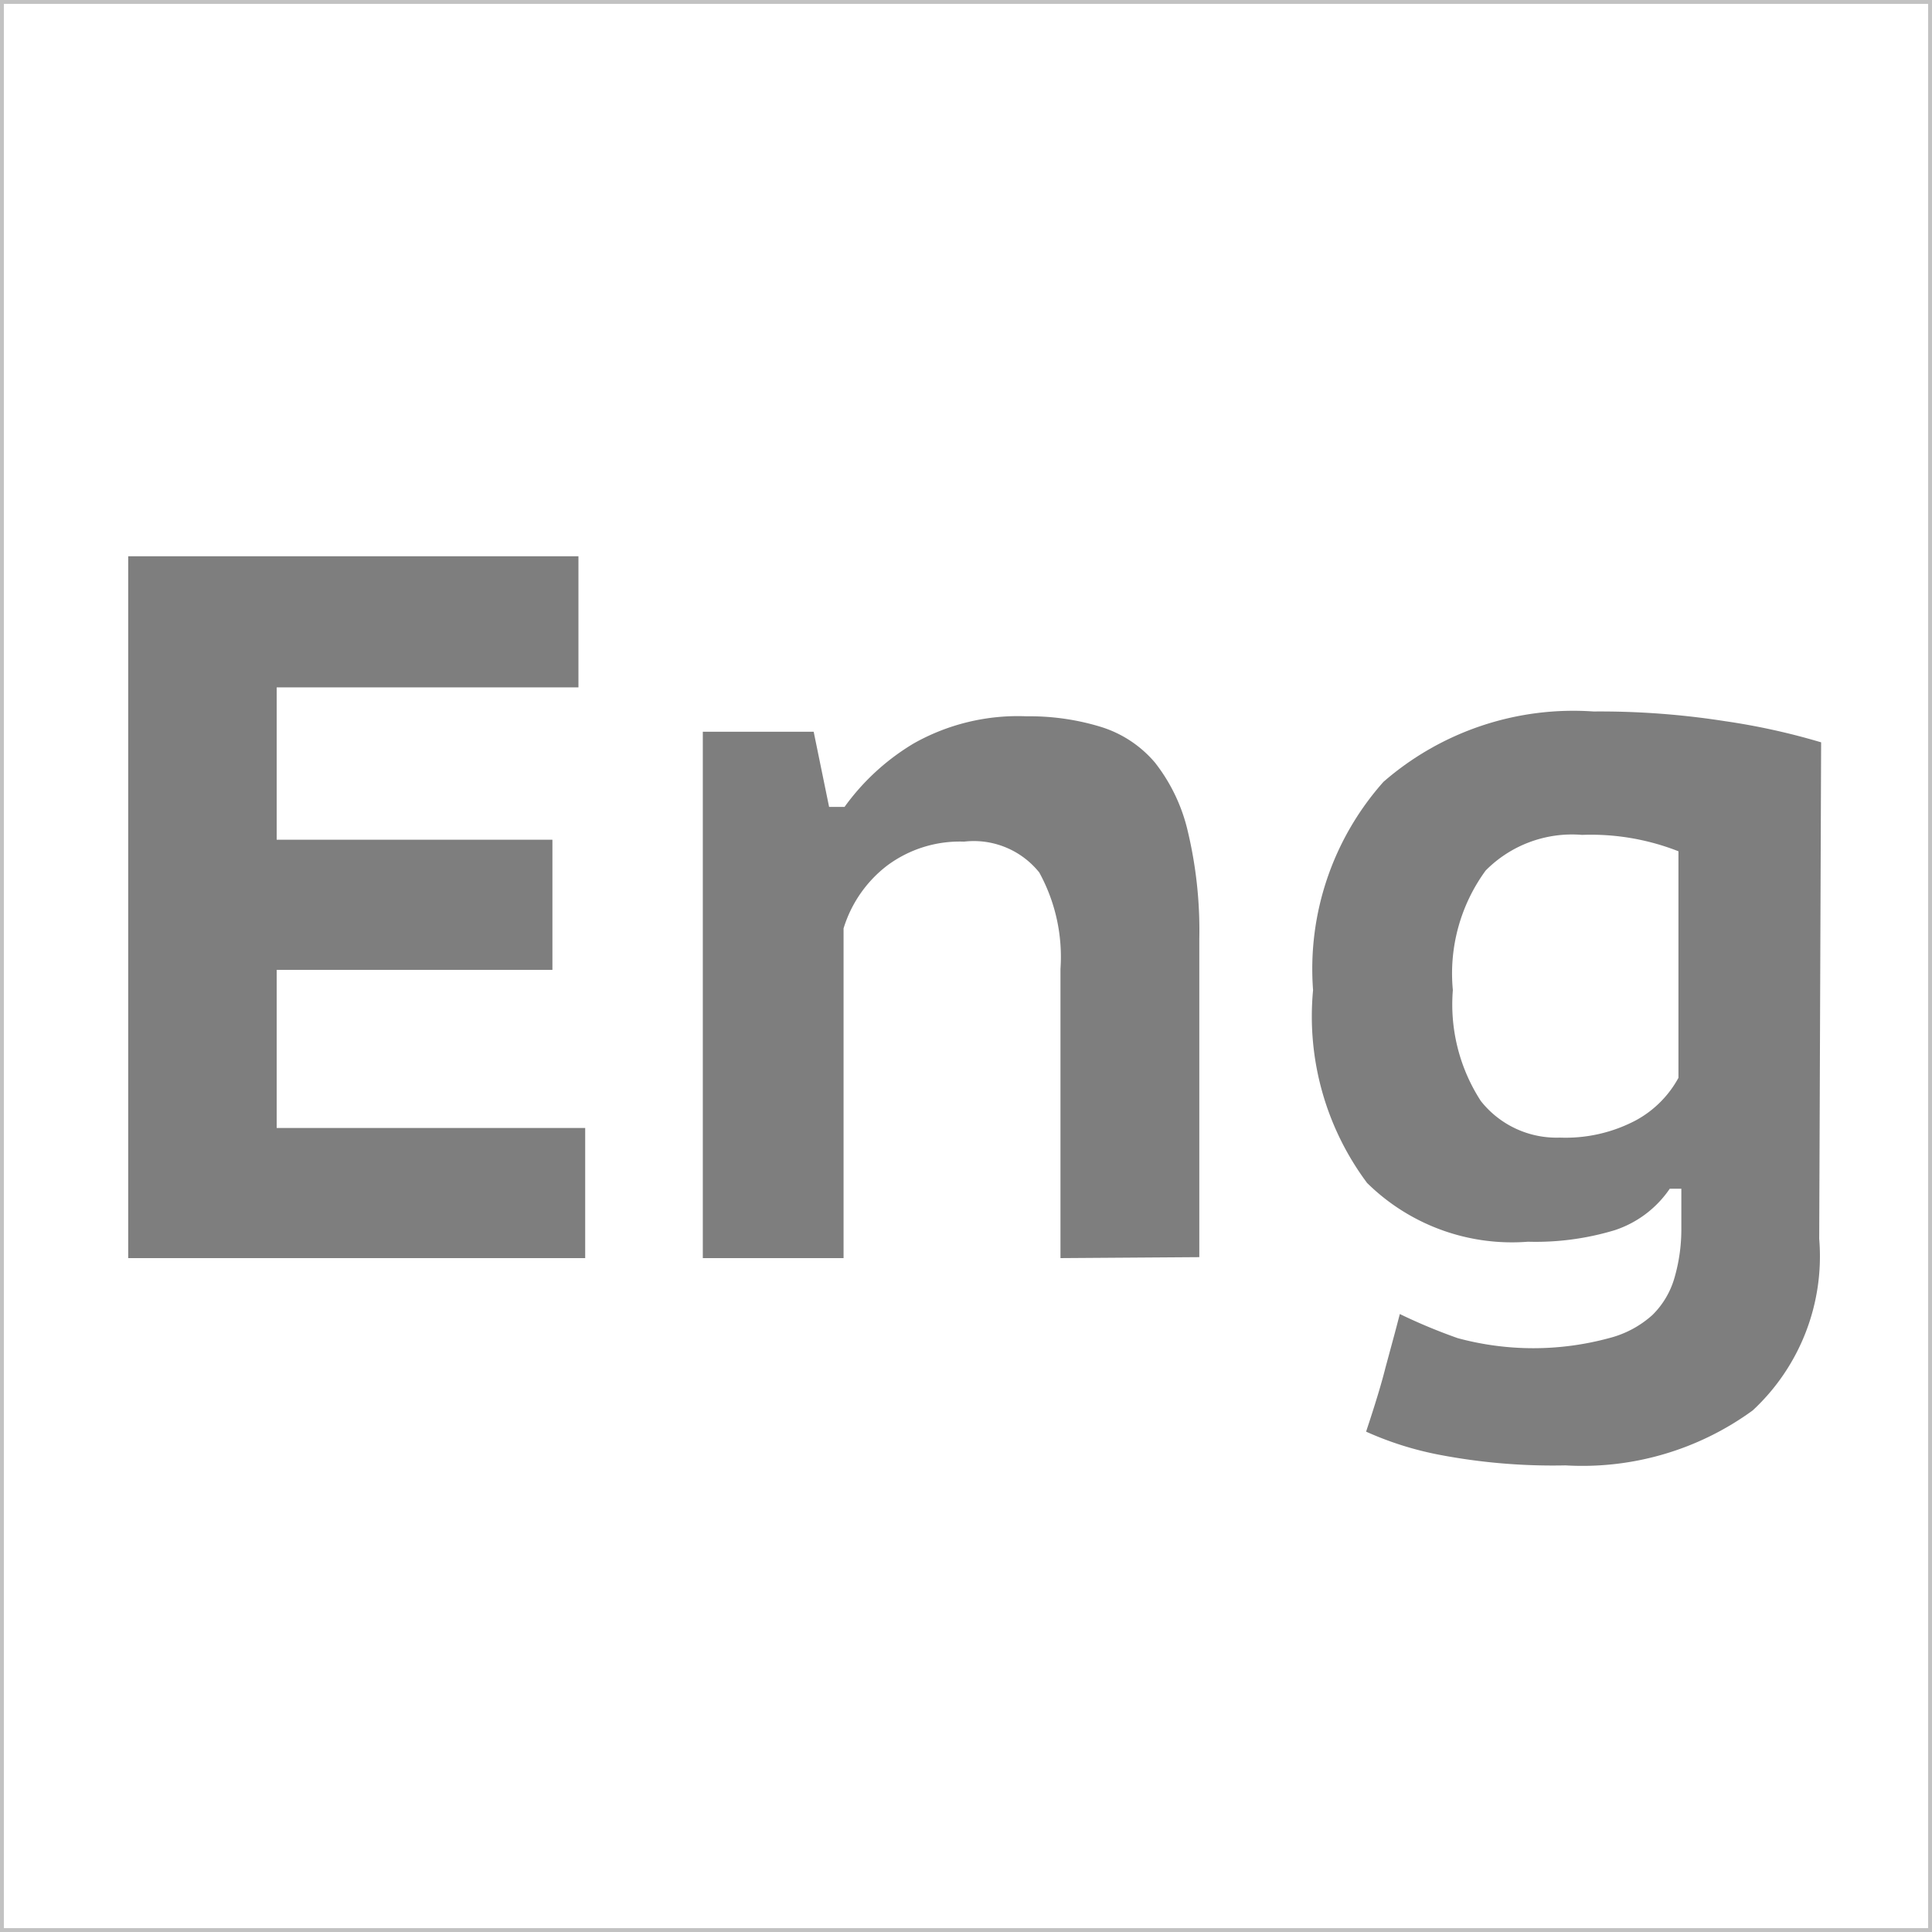
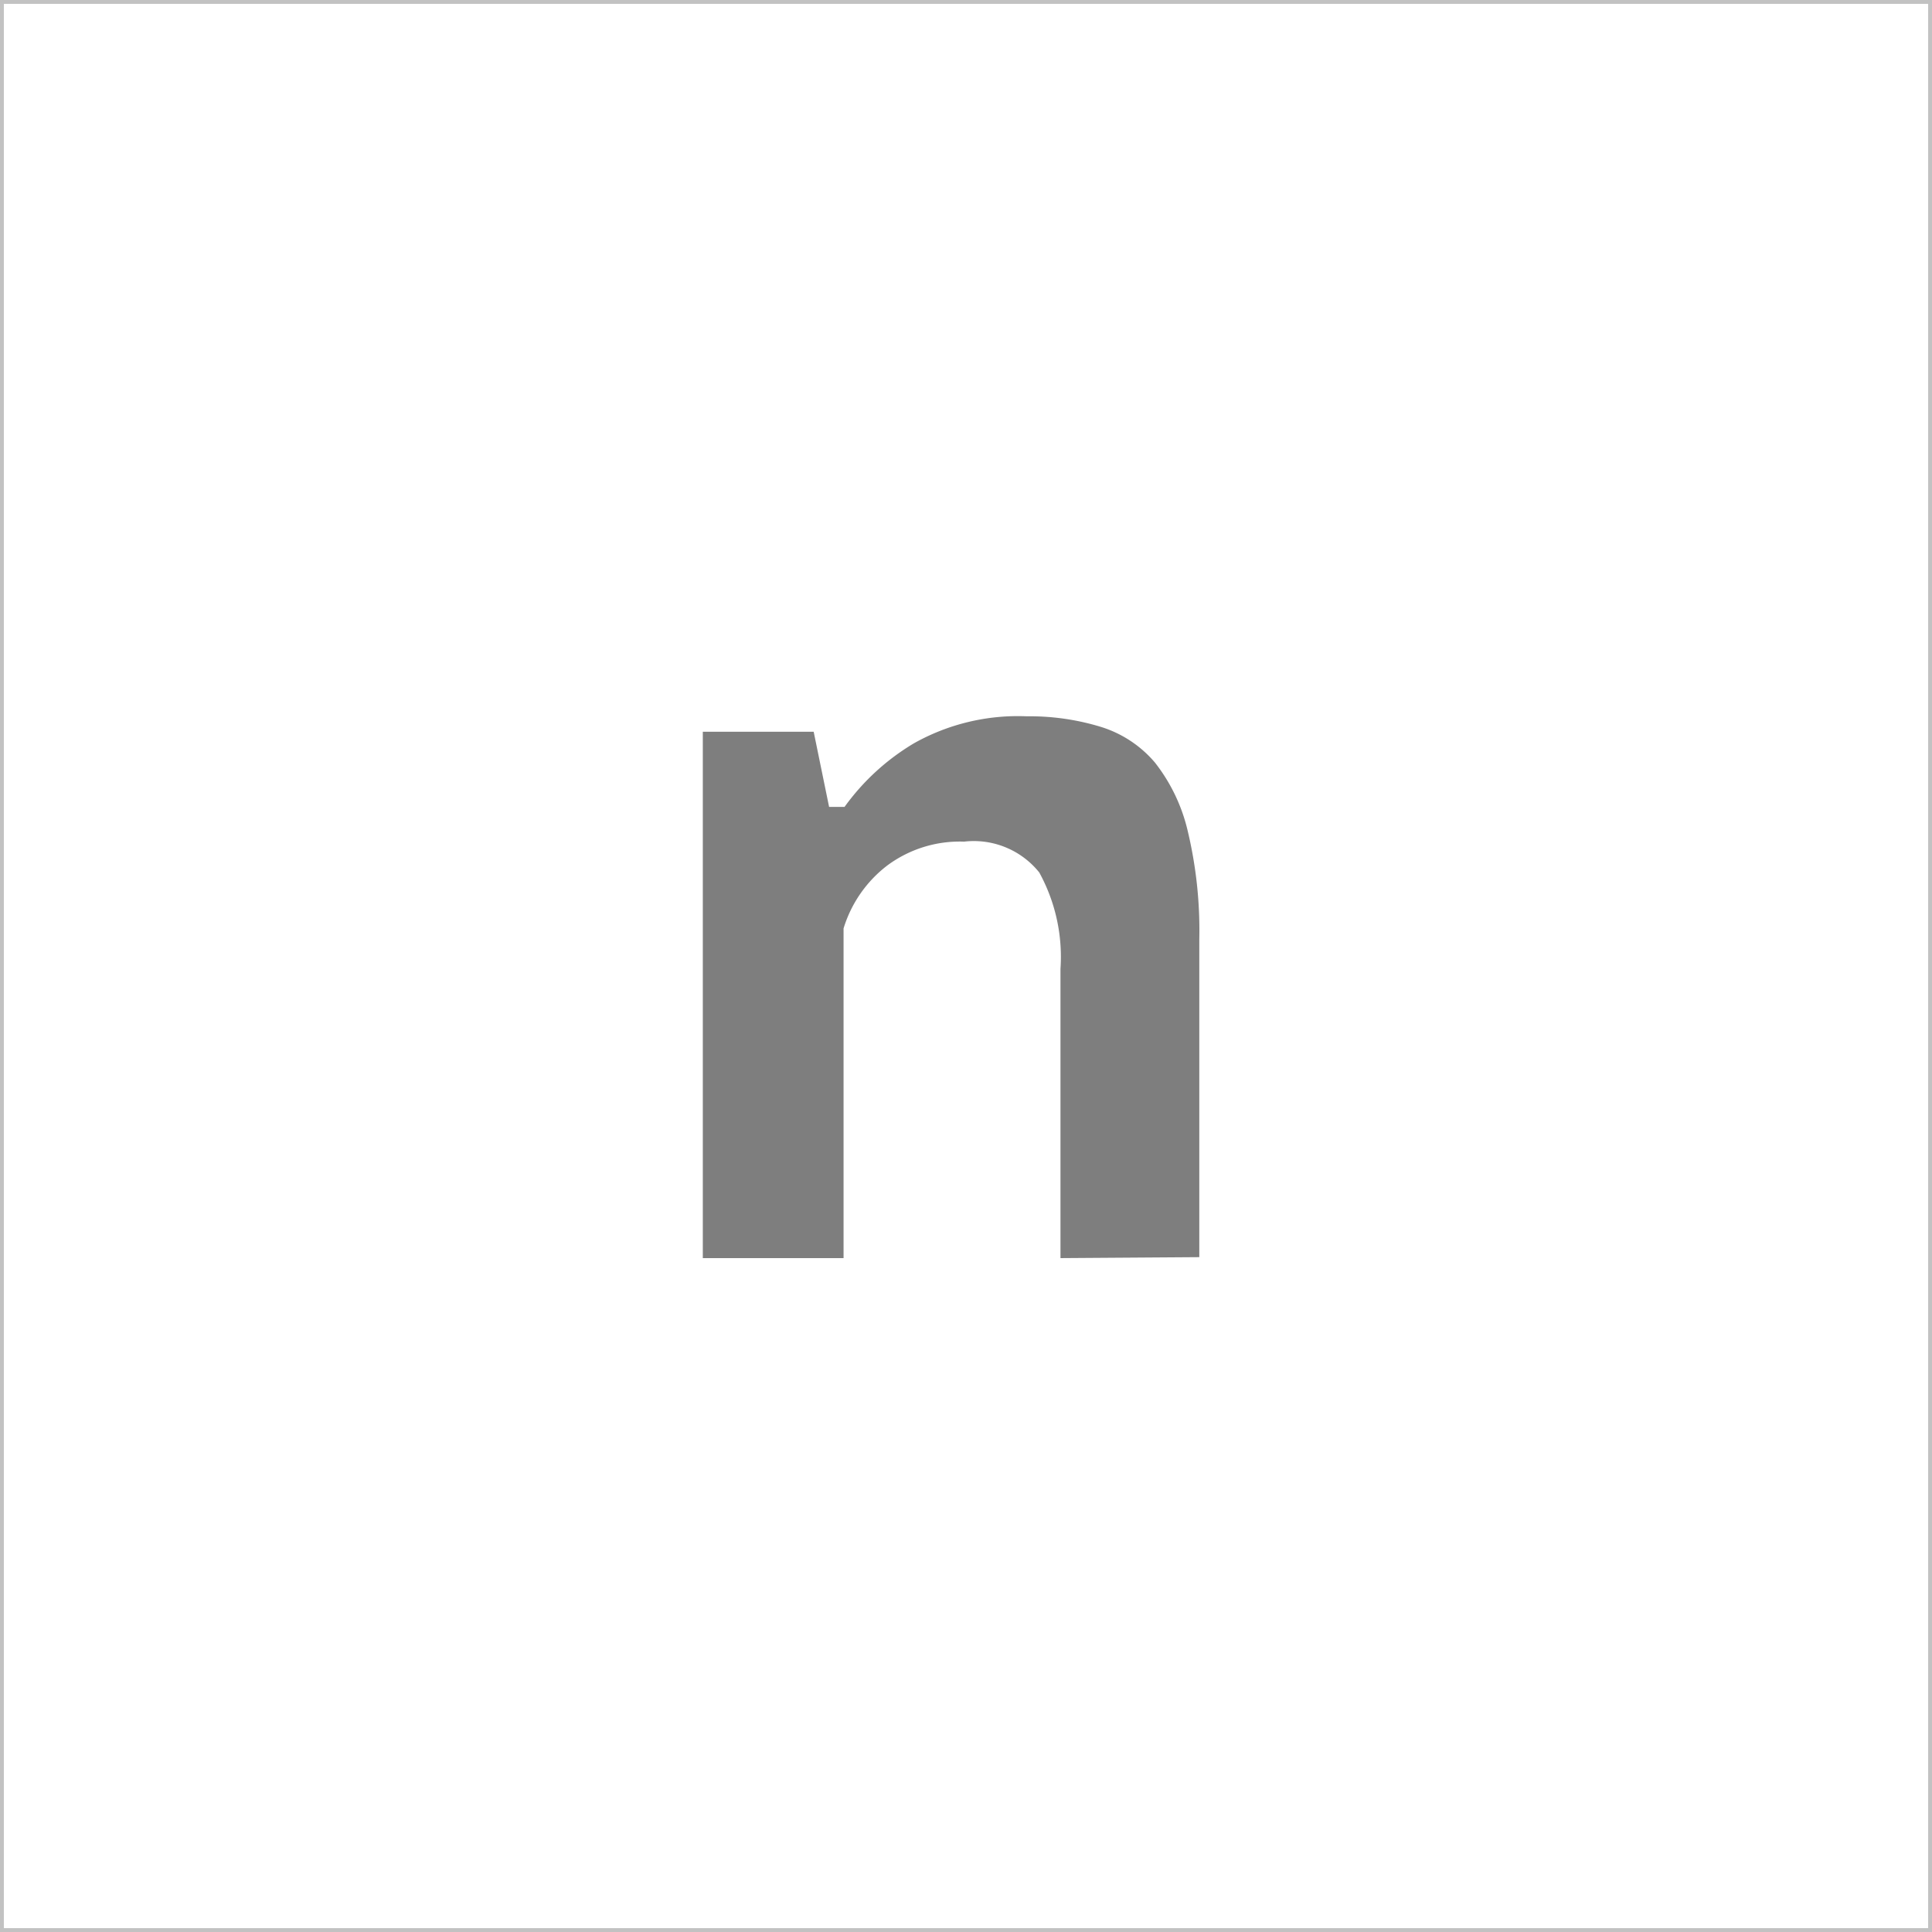
<svg xmlns="http://www.w3.org/2000/svg" viewBox="0 0 20.04 20.04">
  <defs>
    <style>.cls-1{fill:none;stroke:#c2c2c2;stroke-miterlimit:10;stroke-width:0.04px;}.cls-2{fill:#7e7e7e;}</style>
  </defs>
  <title>Ресурс 10mrt</title>
  <g id="Слой_2" data-name="Слой 2">
    <g id="Icon_service_marks" data-name="Icon service marks">
      <g id="English_speaking" data-name="English speaking">
        <rect class="cls-1" x="0.02" y="0.02" width="20" height="20" />
-         <path class="cls-2" d="M1.33,5.77H6V7.13H2.87V8.71H5.73v1.35H2.87V11.7h3.2v1.35H1.33Z" />
        <path class="cls-2" d="M11,13.05v-3a1.82,1.82,0,0,0-.22-1A.87.87,0,0,0,10,8.73a1.26,1.26,0,0,0-.8.25,1.3,1.3,0,0,0-.45.65q0,.85,0,1.71t0,1.71H7.29V7.59H8.44l.16.78h.16a2.4,2.4,0,0,1,.72-.66,2.2,2.2,0,0,1,1.17-.28,2.52,2.52,0,0,1,.77.11,1.2,1.2,0,0,1,.56.37,1.82,1.82,0,0,1,.34.71,4.44,4.44,0,0,1,.12,1.12v3.3Z" />
-         <path class="cls-2" d="M18.87,12.85a2.18,2.18,0,0,1-.69,1.78,3,3,0,0,1-1.94.57,6.27,6.27,0,0,1-1.31-.11,3.41,3.41,0,0,1-.76-.24q.14-.42.2-.66l.1-.37.05-.19a5.81,5.81,0,0,0,.6.25,3,3,0,0,0,1.57,0,1.06,1.06,0,0,0,.45-.24.88.88,0,0,0,.23-.39,1.8,1.8,0,0,0,.07-.51v-.41h-.12a1.11,1.11,0,0,1-.57.43,2.83,2.83,0,0,1-.9.12,2.14,2.14,0,0,1-1.67-.61,2.89,2.89,0,0,1-.56-2,2.92,2.92,0,0,1,.73-2.16,3,3,0,0,1,2.18-.73,8.38,8.38,0,0,1,1.36.1,7,7,0,0,1,1,.22ZM16.18,11.8a1.56,1.56,0,0,0,.79-.18,1.1,1.1,0,0,0,.44-.44V8.83a2.48,2.48,0,0,0-1-.17,1.26,1.26,0,0,0-1,.37,1.81,1.81,0,0,0-.34,1.24,1.84,1.84,0,0,0,.29,1.15A1,1,0,0,0,16.18,11.8Z" />
      </g>
    </g>
  </g>
</svg>